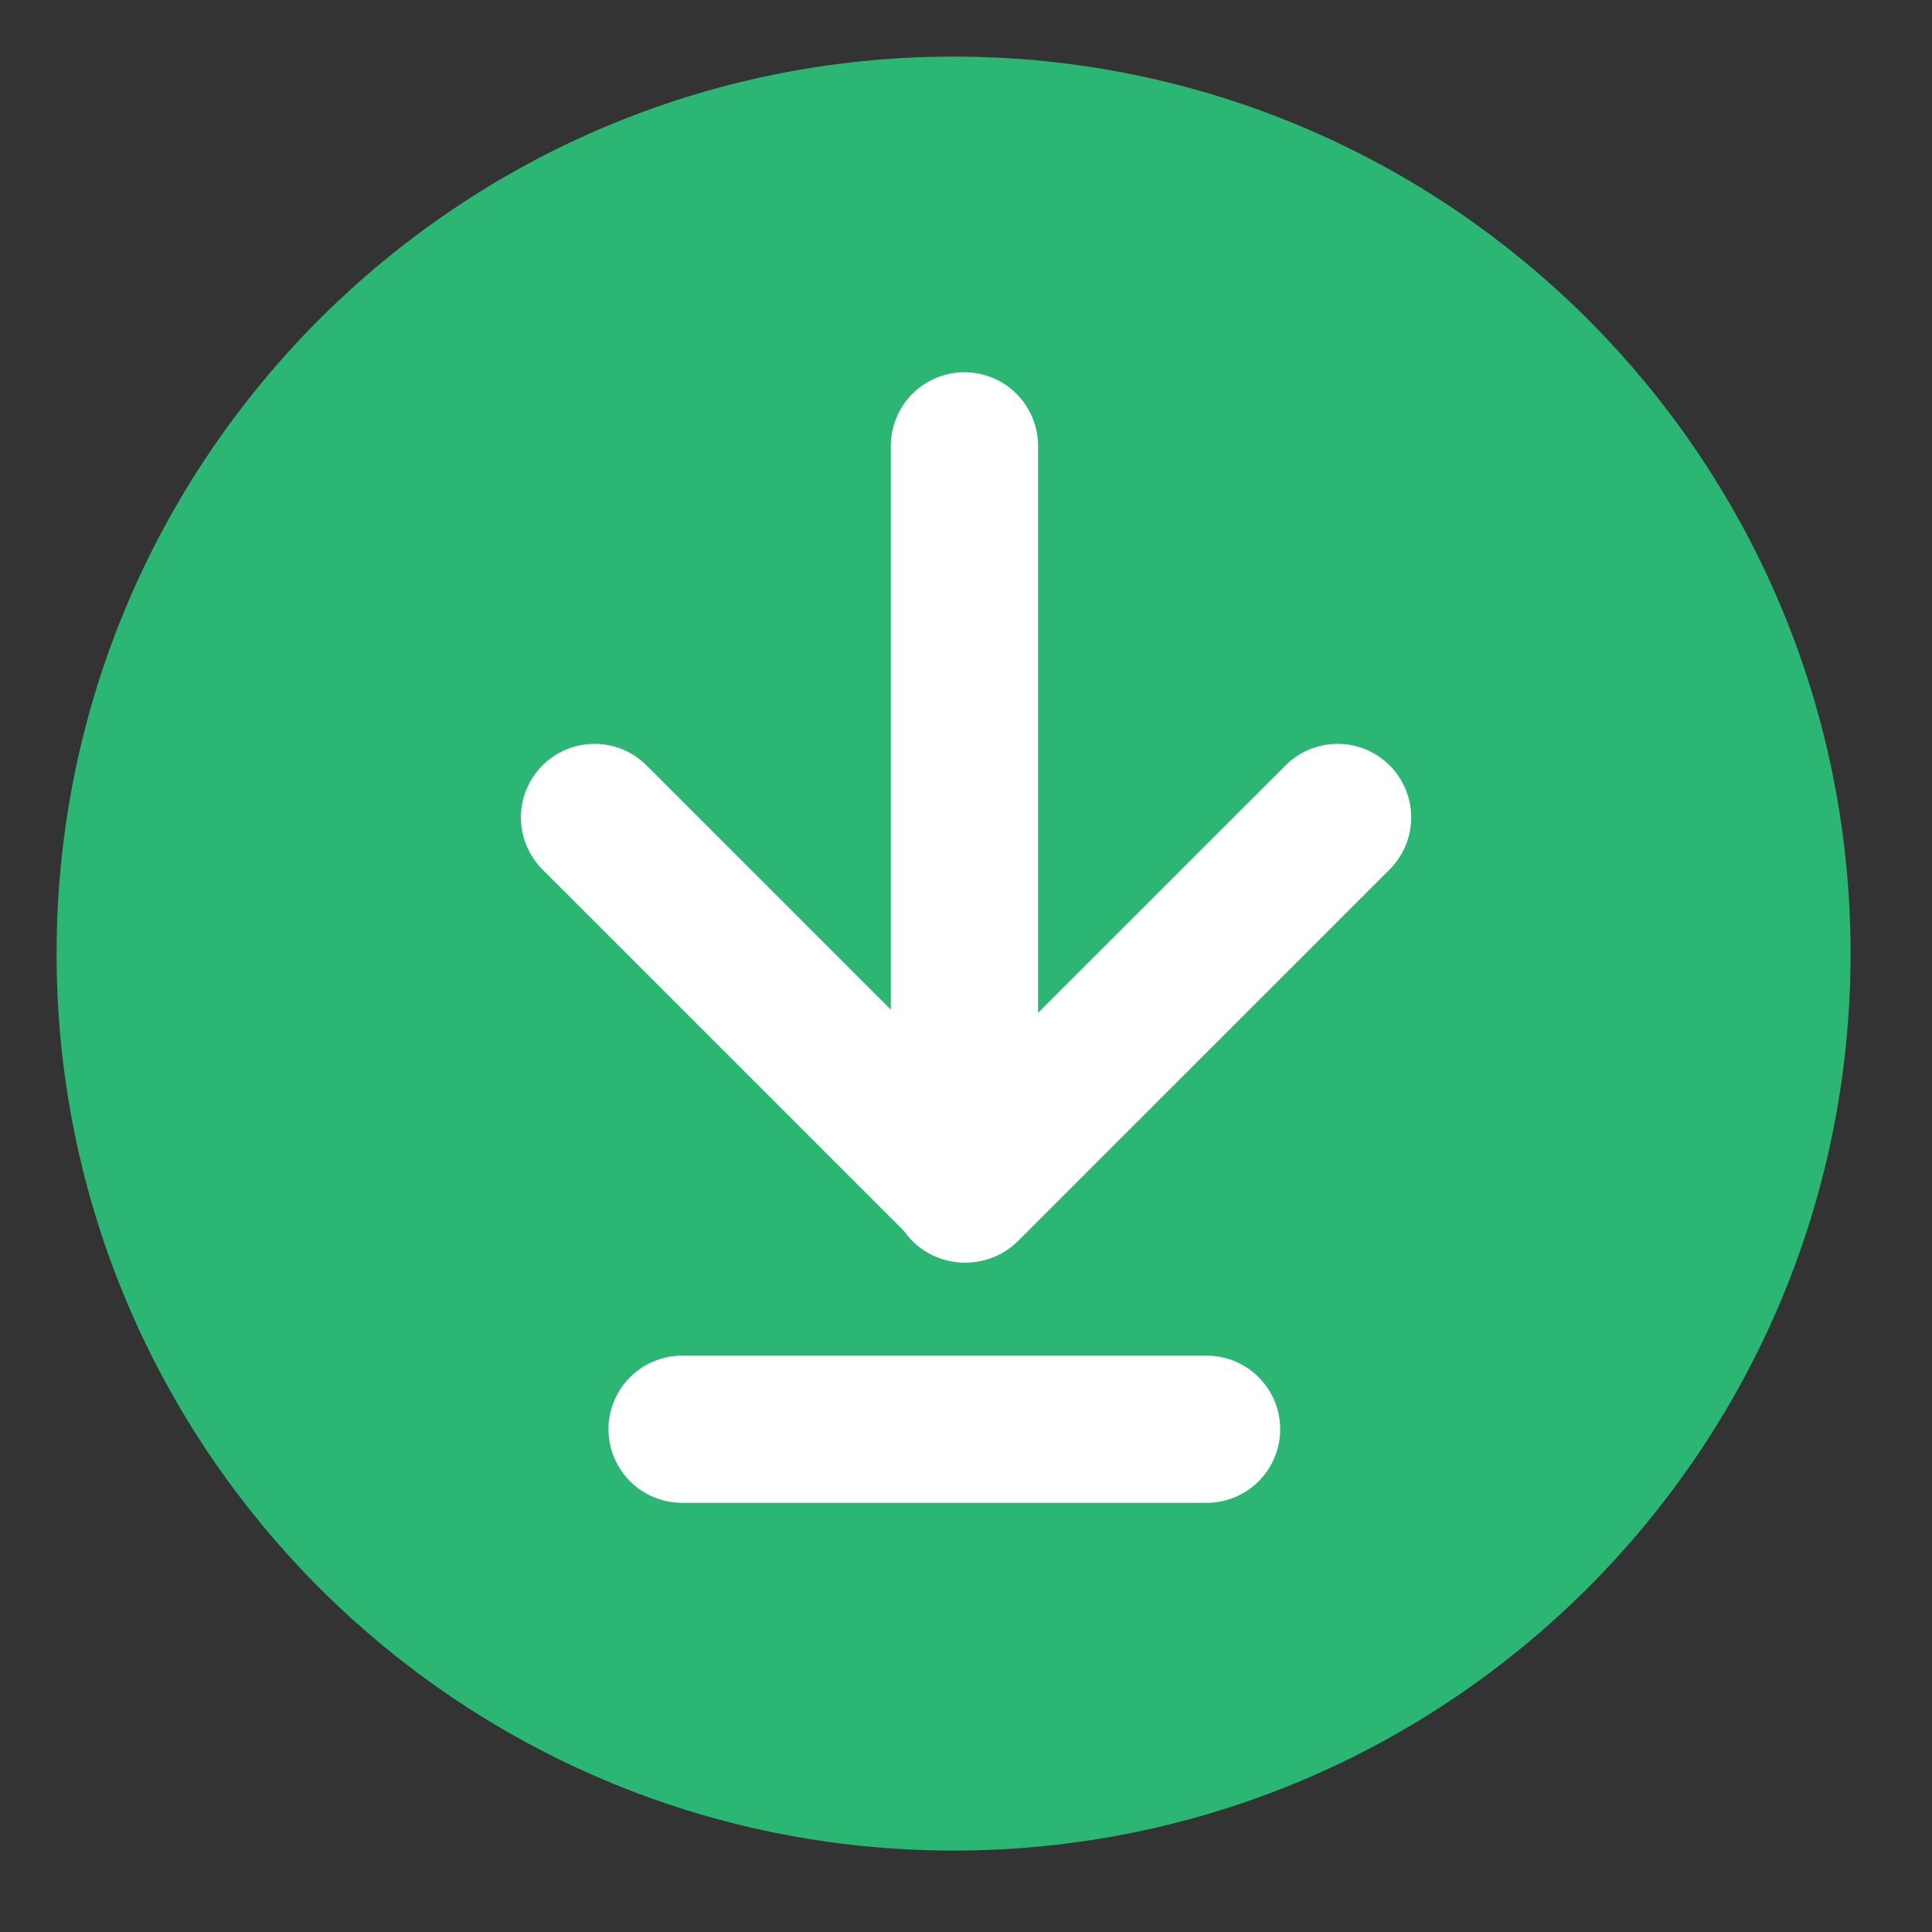
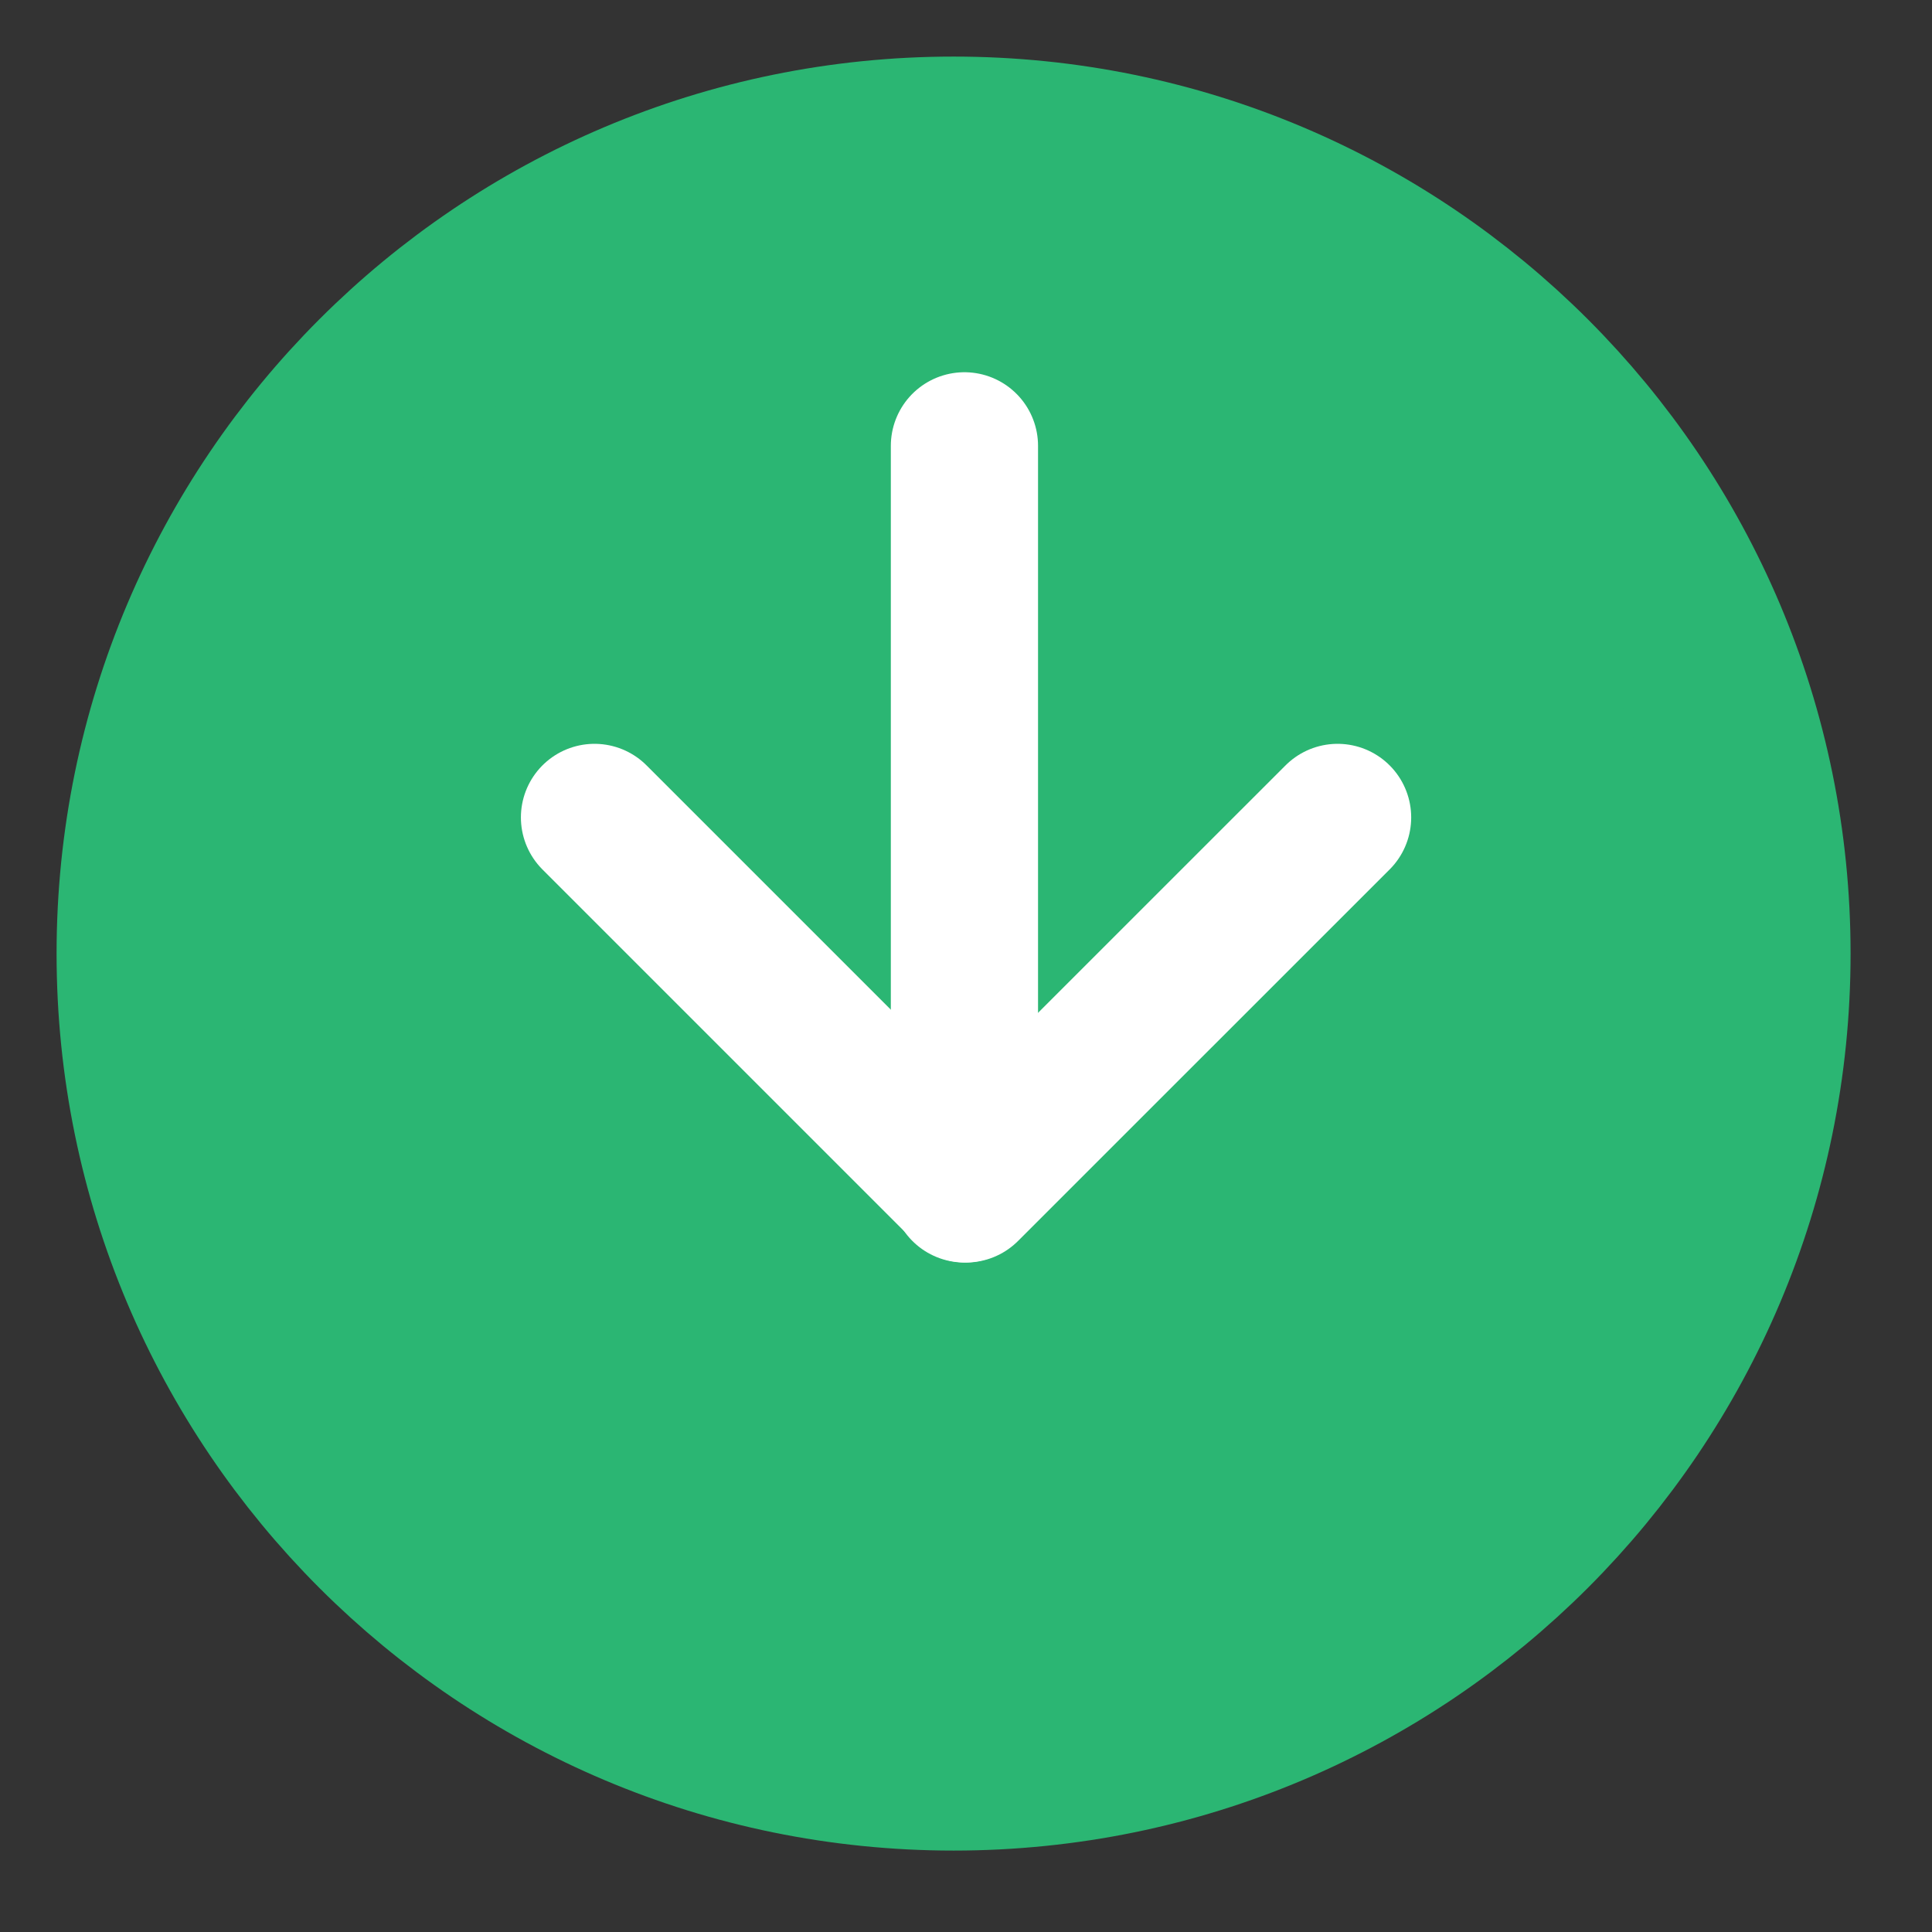
<svg xmlns="http://www.w3.org/2000/svg" width="21" height="21" viewBox="0 0 21 21" fill="none">
  <rect x="0" y="0" width="21" height="21" fill="#333333" stroke="none" />
  <g clip-path="url(#clip0_533_1830)">
    <path d="M10.365 19.115C15.198 19.115 19.115 15.198 19.115 10.365C19.115 5.533 15.198 1.615 10.365 1.615C5.533 1.615 1.615 5.533 1.615 10.365C1.615 15.198 5.533 19.115 10.365 19.115Z" fill="#2BB673" stroke="#2BB673" stroke-width="2" stroke-linejoin="round" />
-     <path d="M7.414 15.535H13.115" stroke="white" stroke-width="1.6" stroke-linecap="round" stroke-linejoin="round" />
    <path d="M10.483 4.846V12.923" stroke="white" stroke-width="1.6" stroke-linecap="round" stroke-linejoin="round" />
    <path d="M14.539 8.885L10.5 12.923L6.462 8.885" stroke="white" stroke-width="1.6" stroke-linecap="round" stroke-linejoin="round" />
  </g>
  <defs>
    <clipPath id="clip0_533_1830">
      <rect width="21" height="21" fill="white" />
    </clipPath>
  </defs>
</svg>